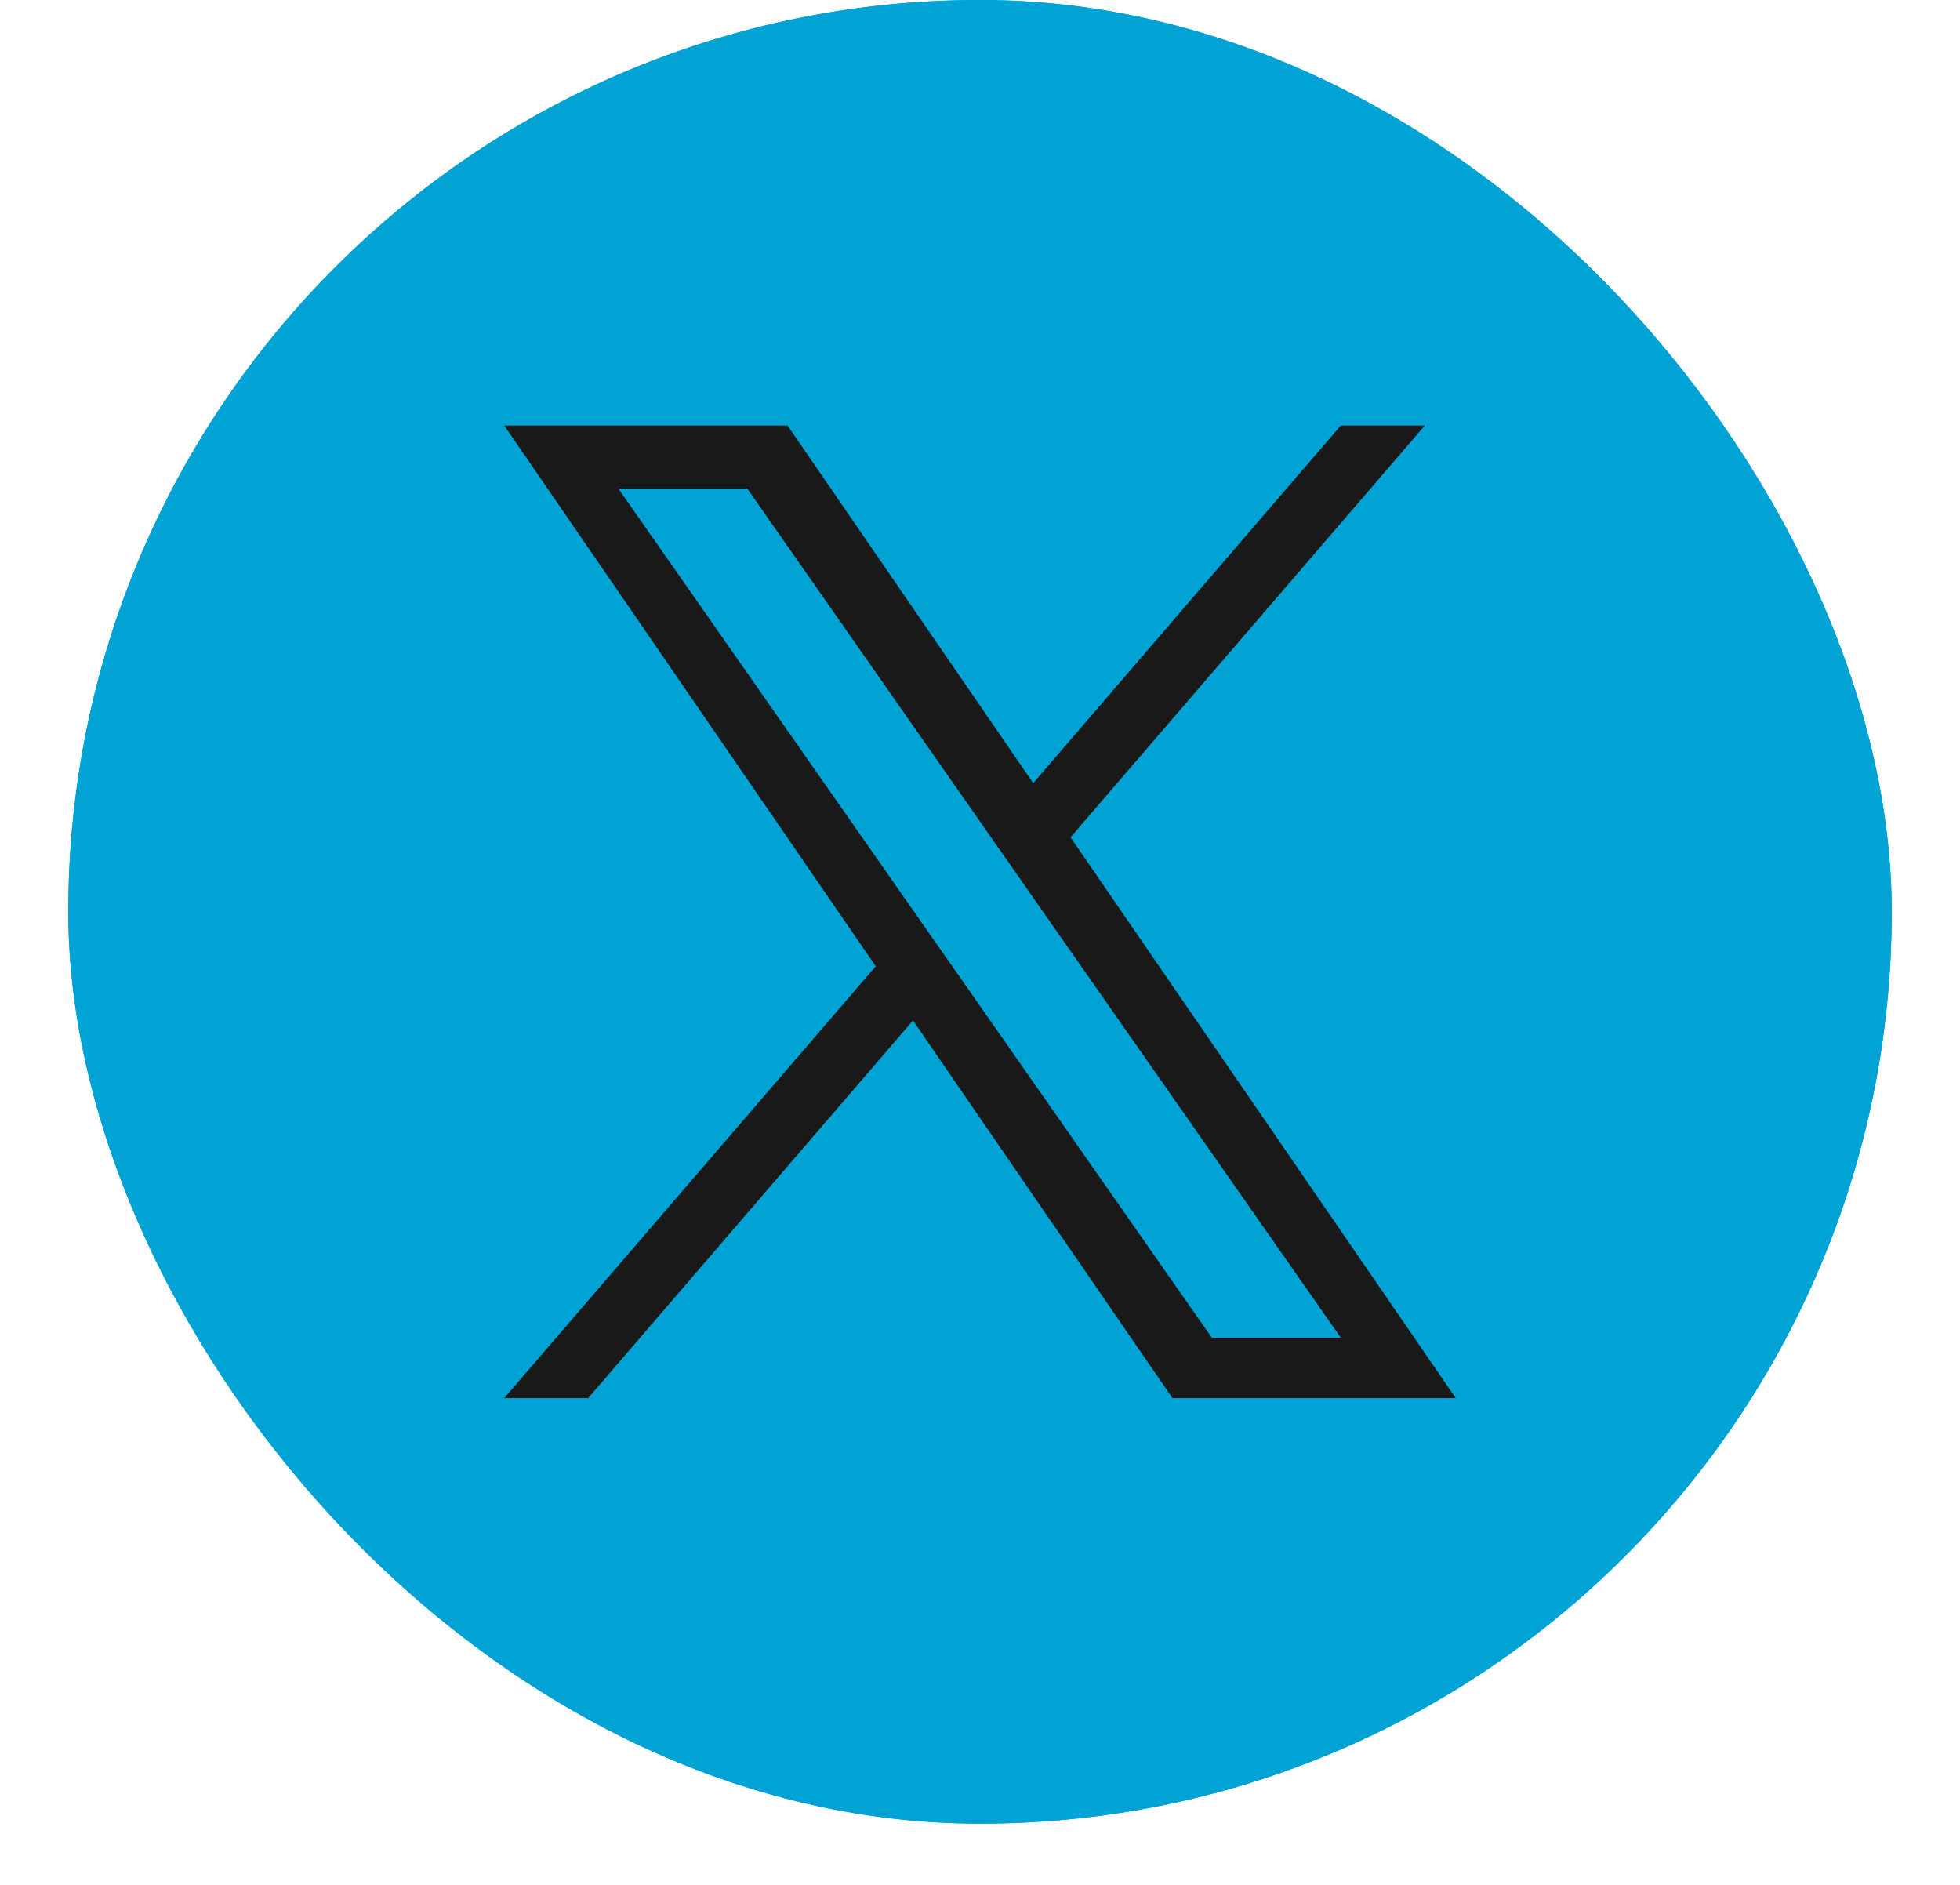
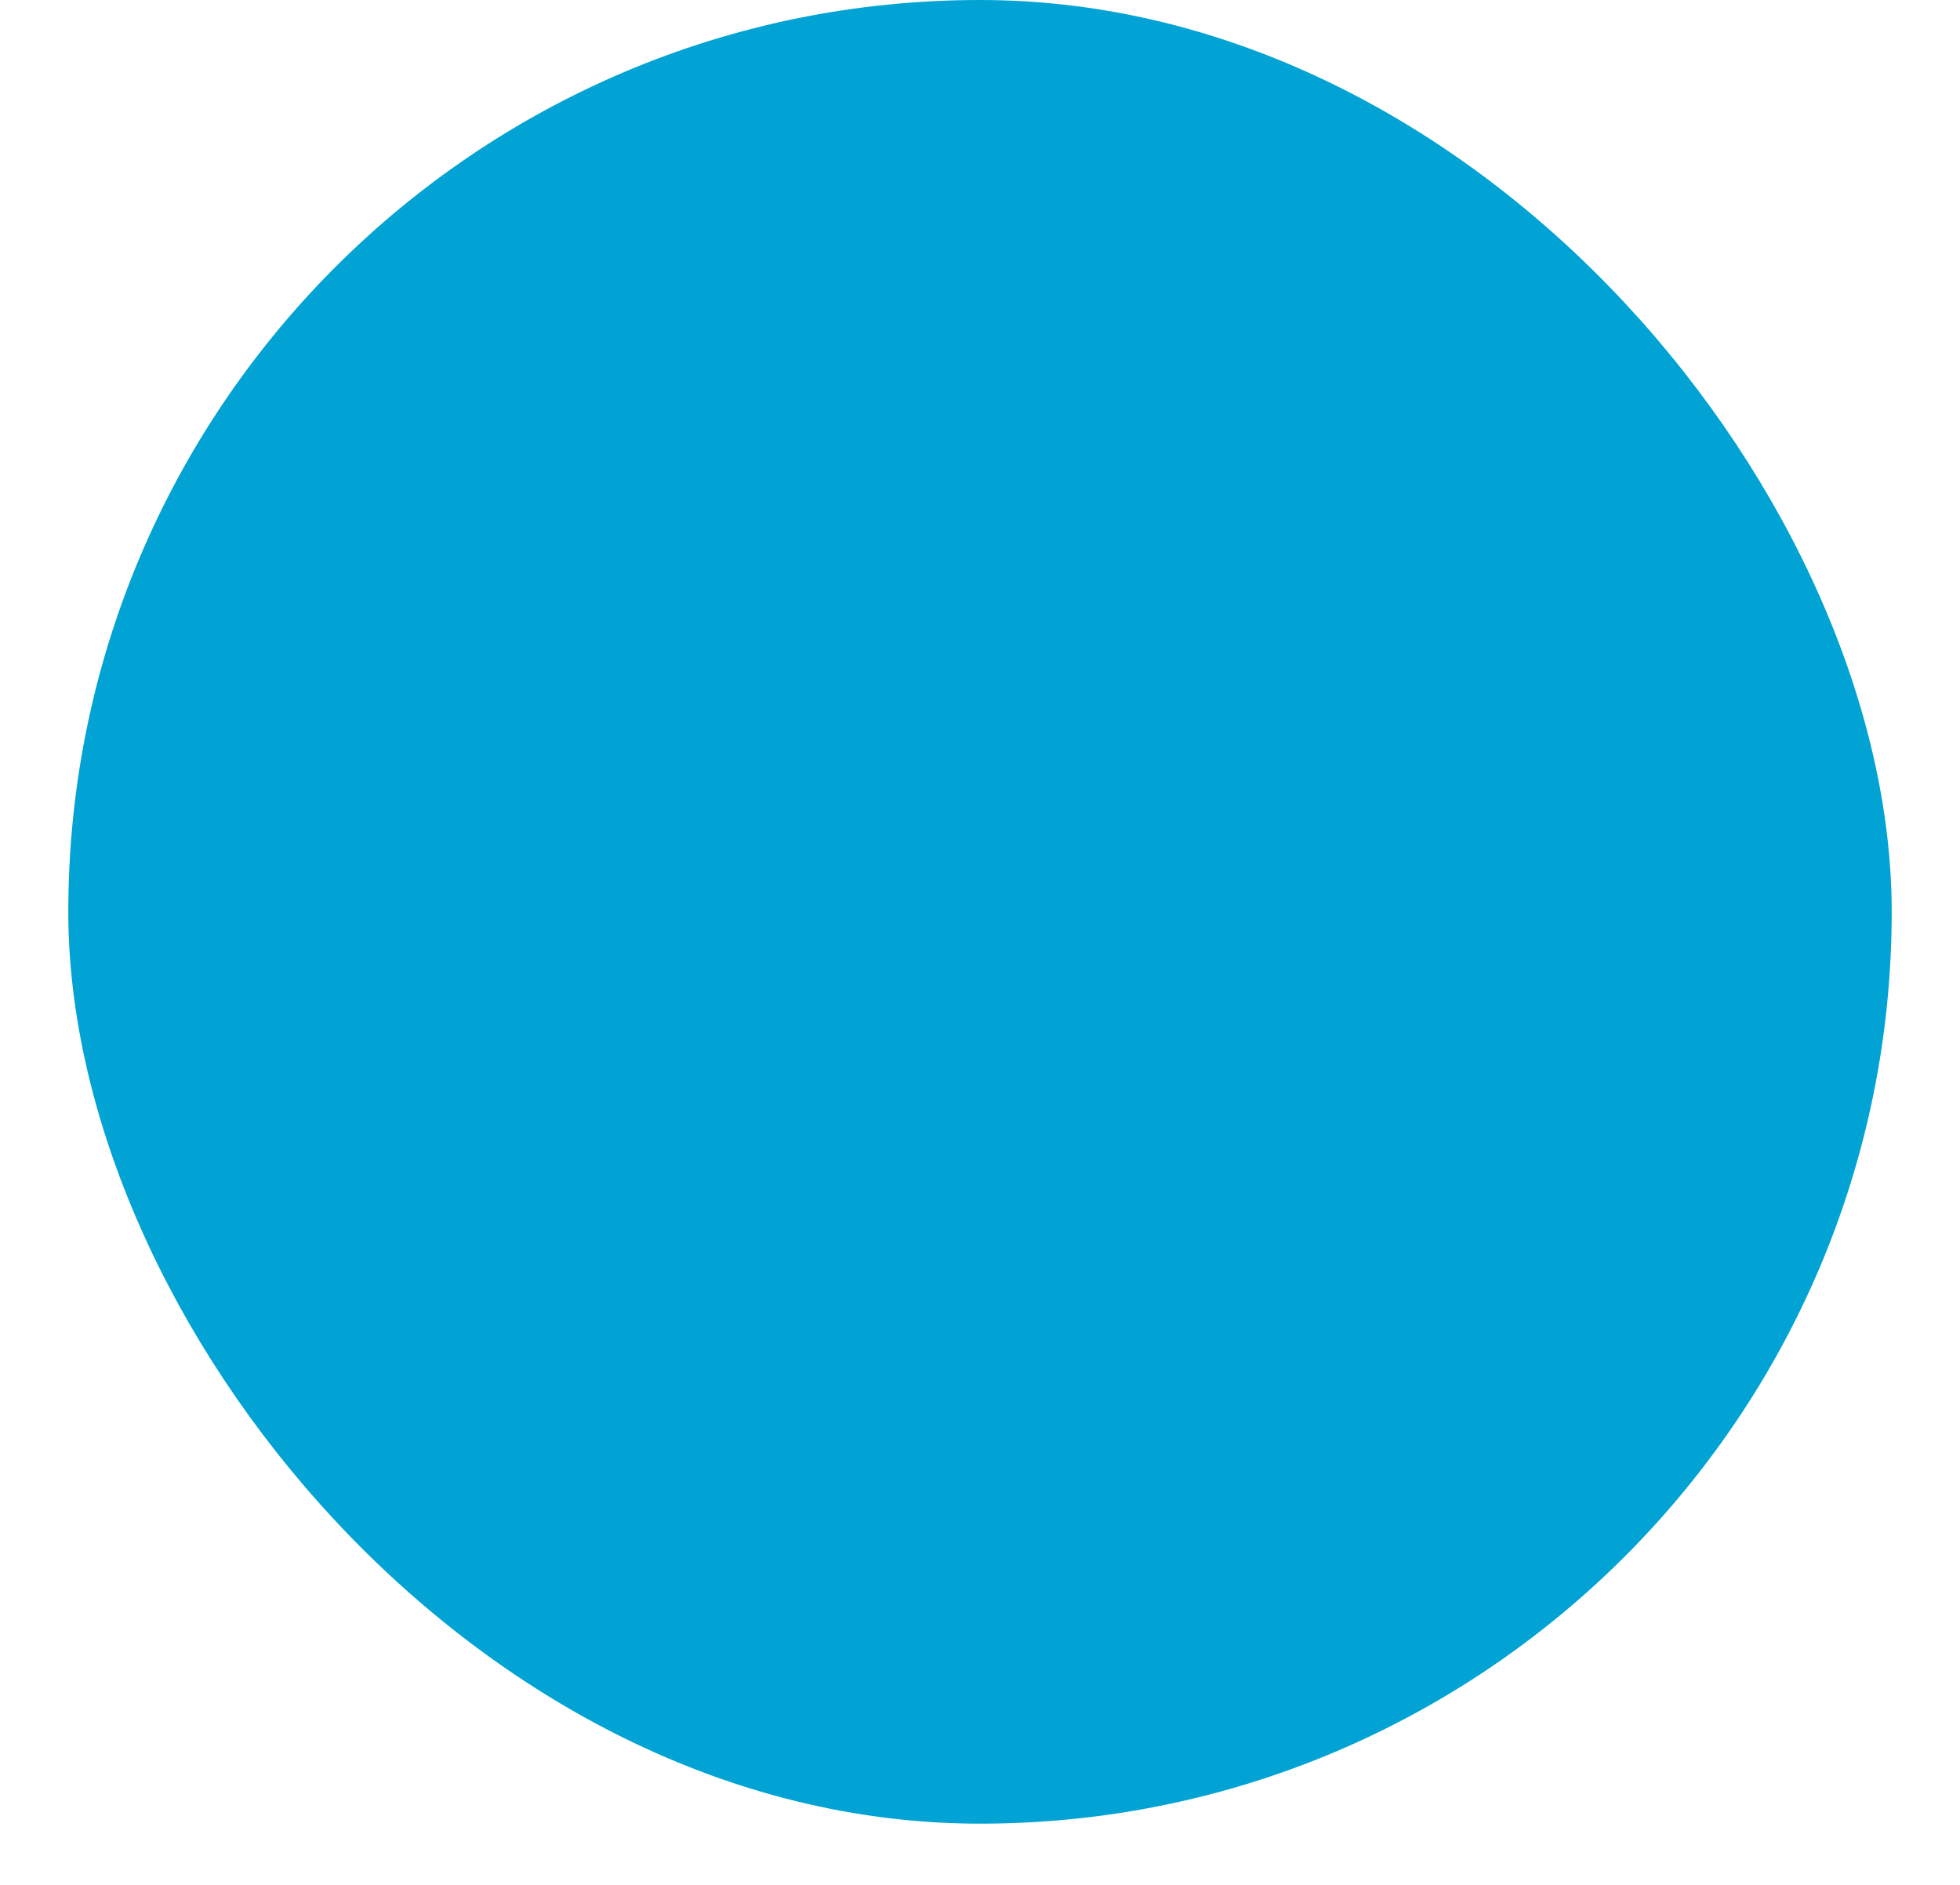
<svg xmlns="http://www.w3.org/2000/svg" width="26" height="25" viewBox="0 0 26 25" fill="none">
  <rect x="0.906" width="24.188" height="24.188" rx="12.094" fill="#00A3D4" />
-   <rect x="0.906" width="24.188" height="24.188" rx="12.094" fill="#00A3D4" />
  <g clip-path="url(#clip0_8381_2587)">
-     <path d="M14.201 11.106L18.9 5.644H17.786L13.706 10.387L10.447 5.644H6.689L11.617 12.816L6.689 18.544H7.802L12.111 13.535L15.553 18.544H19.311L14.201 11.106H14.201ZM12.676 12.879L12.176 12.165L8.204 6.482H9.914L13.12 11.068L13.619 11.782L17.787 17.744H16.076L12.676 12.879V12.879Z" fill="#191919" />
-   </g>
+     </g>
  <defs>
    <clipPath id="clip0_8381_2587">
-       <rect width="12.9" height="12.9" fill="white" transform="translate(6.55 5.644)" />
-     </clipPath>
+       </clipPath>
  </defs>
</svg>